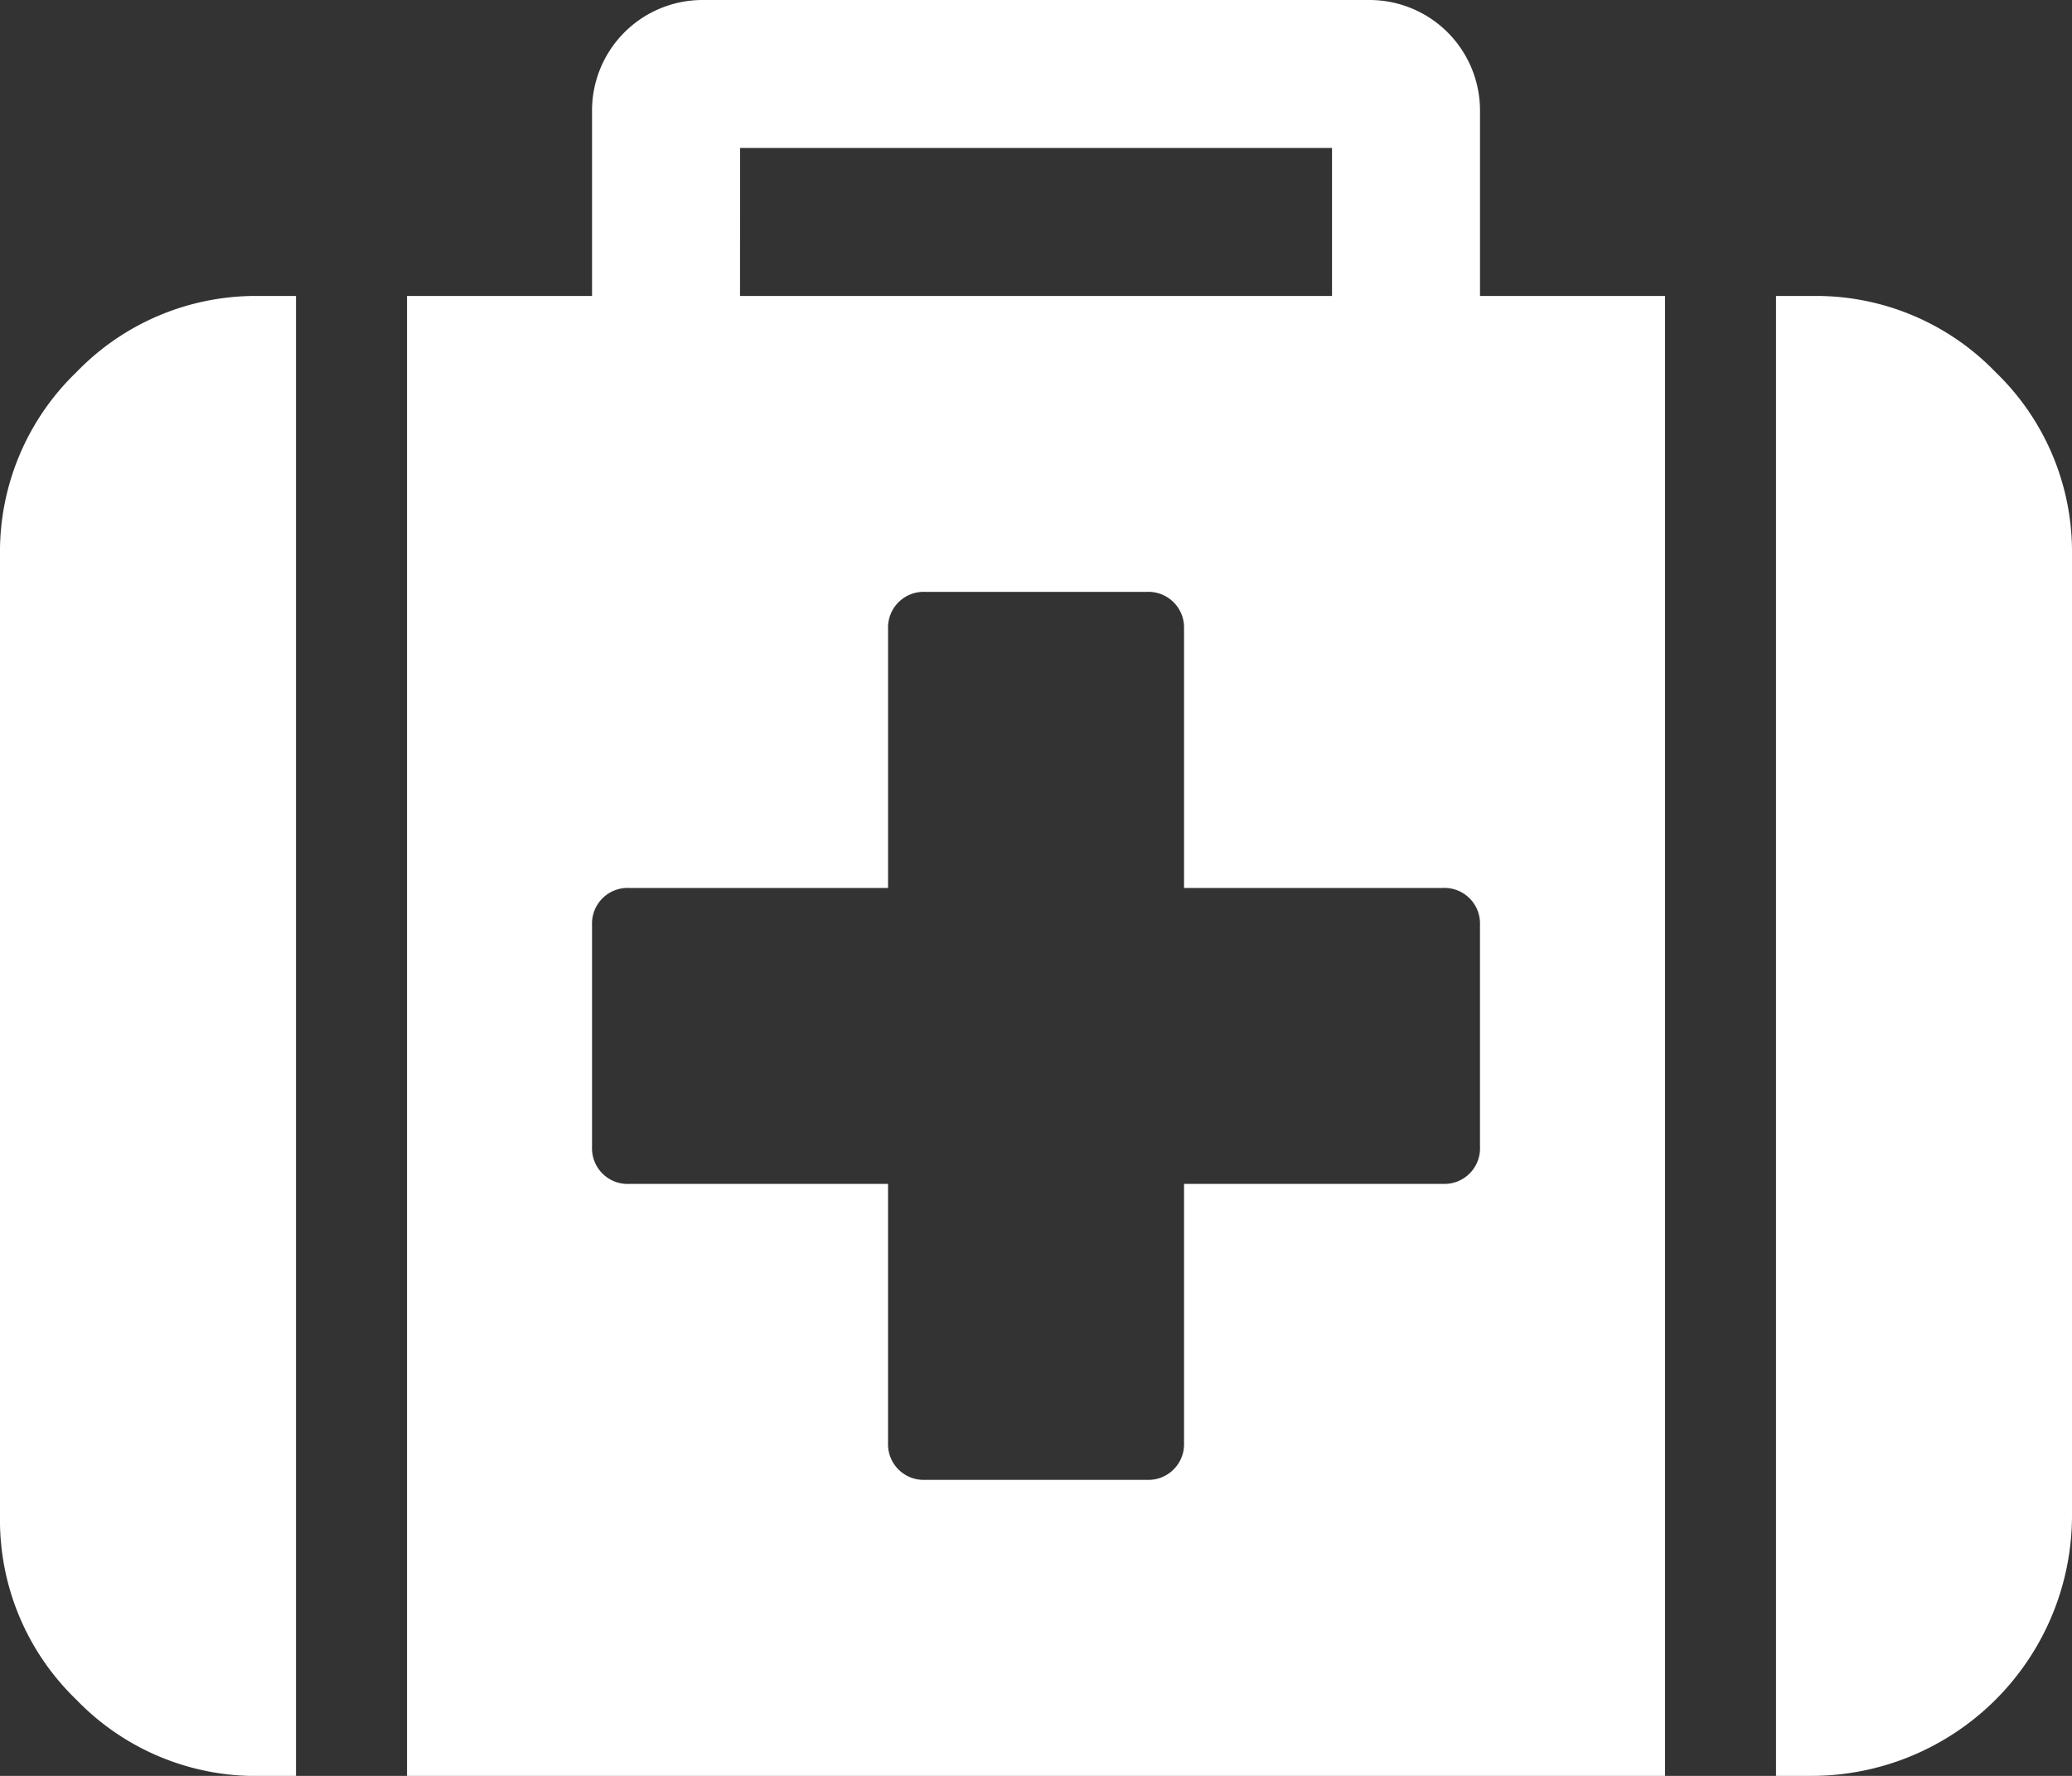
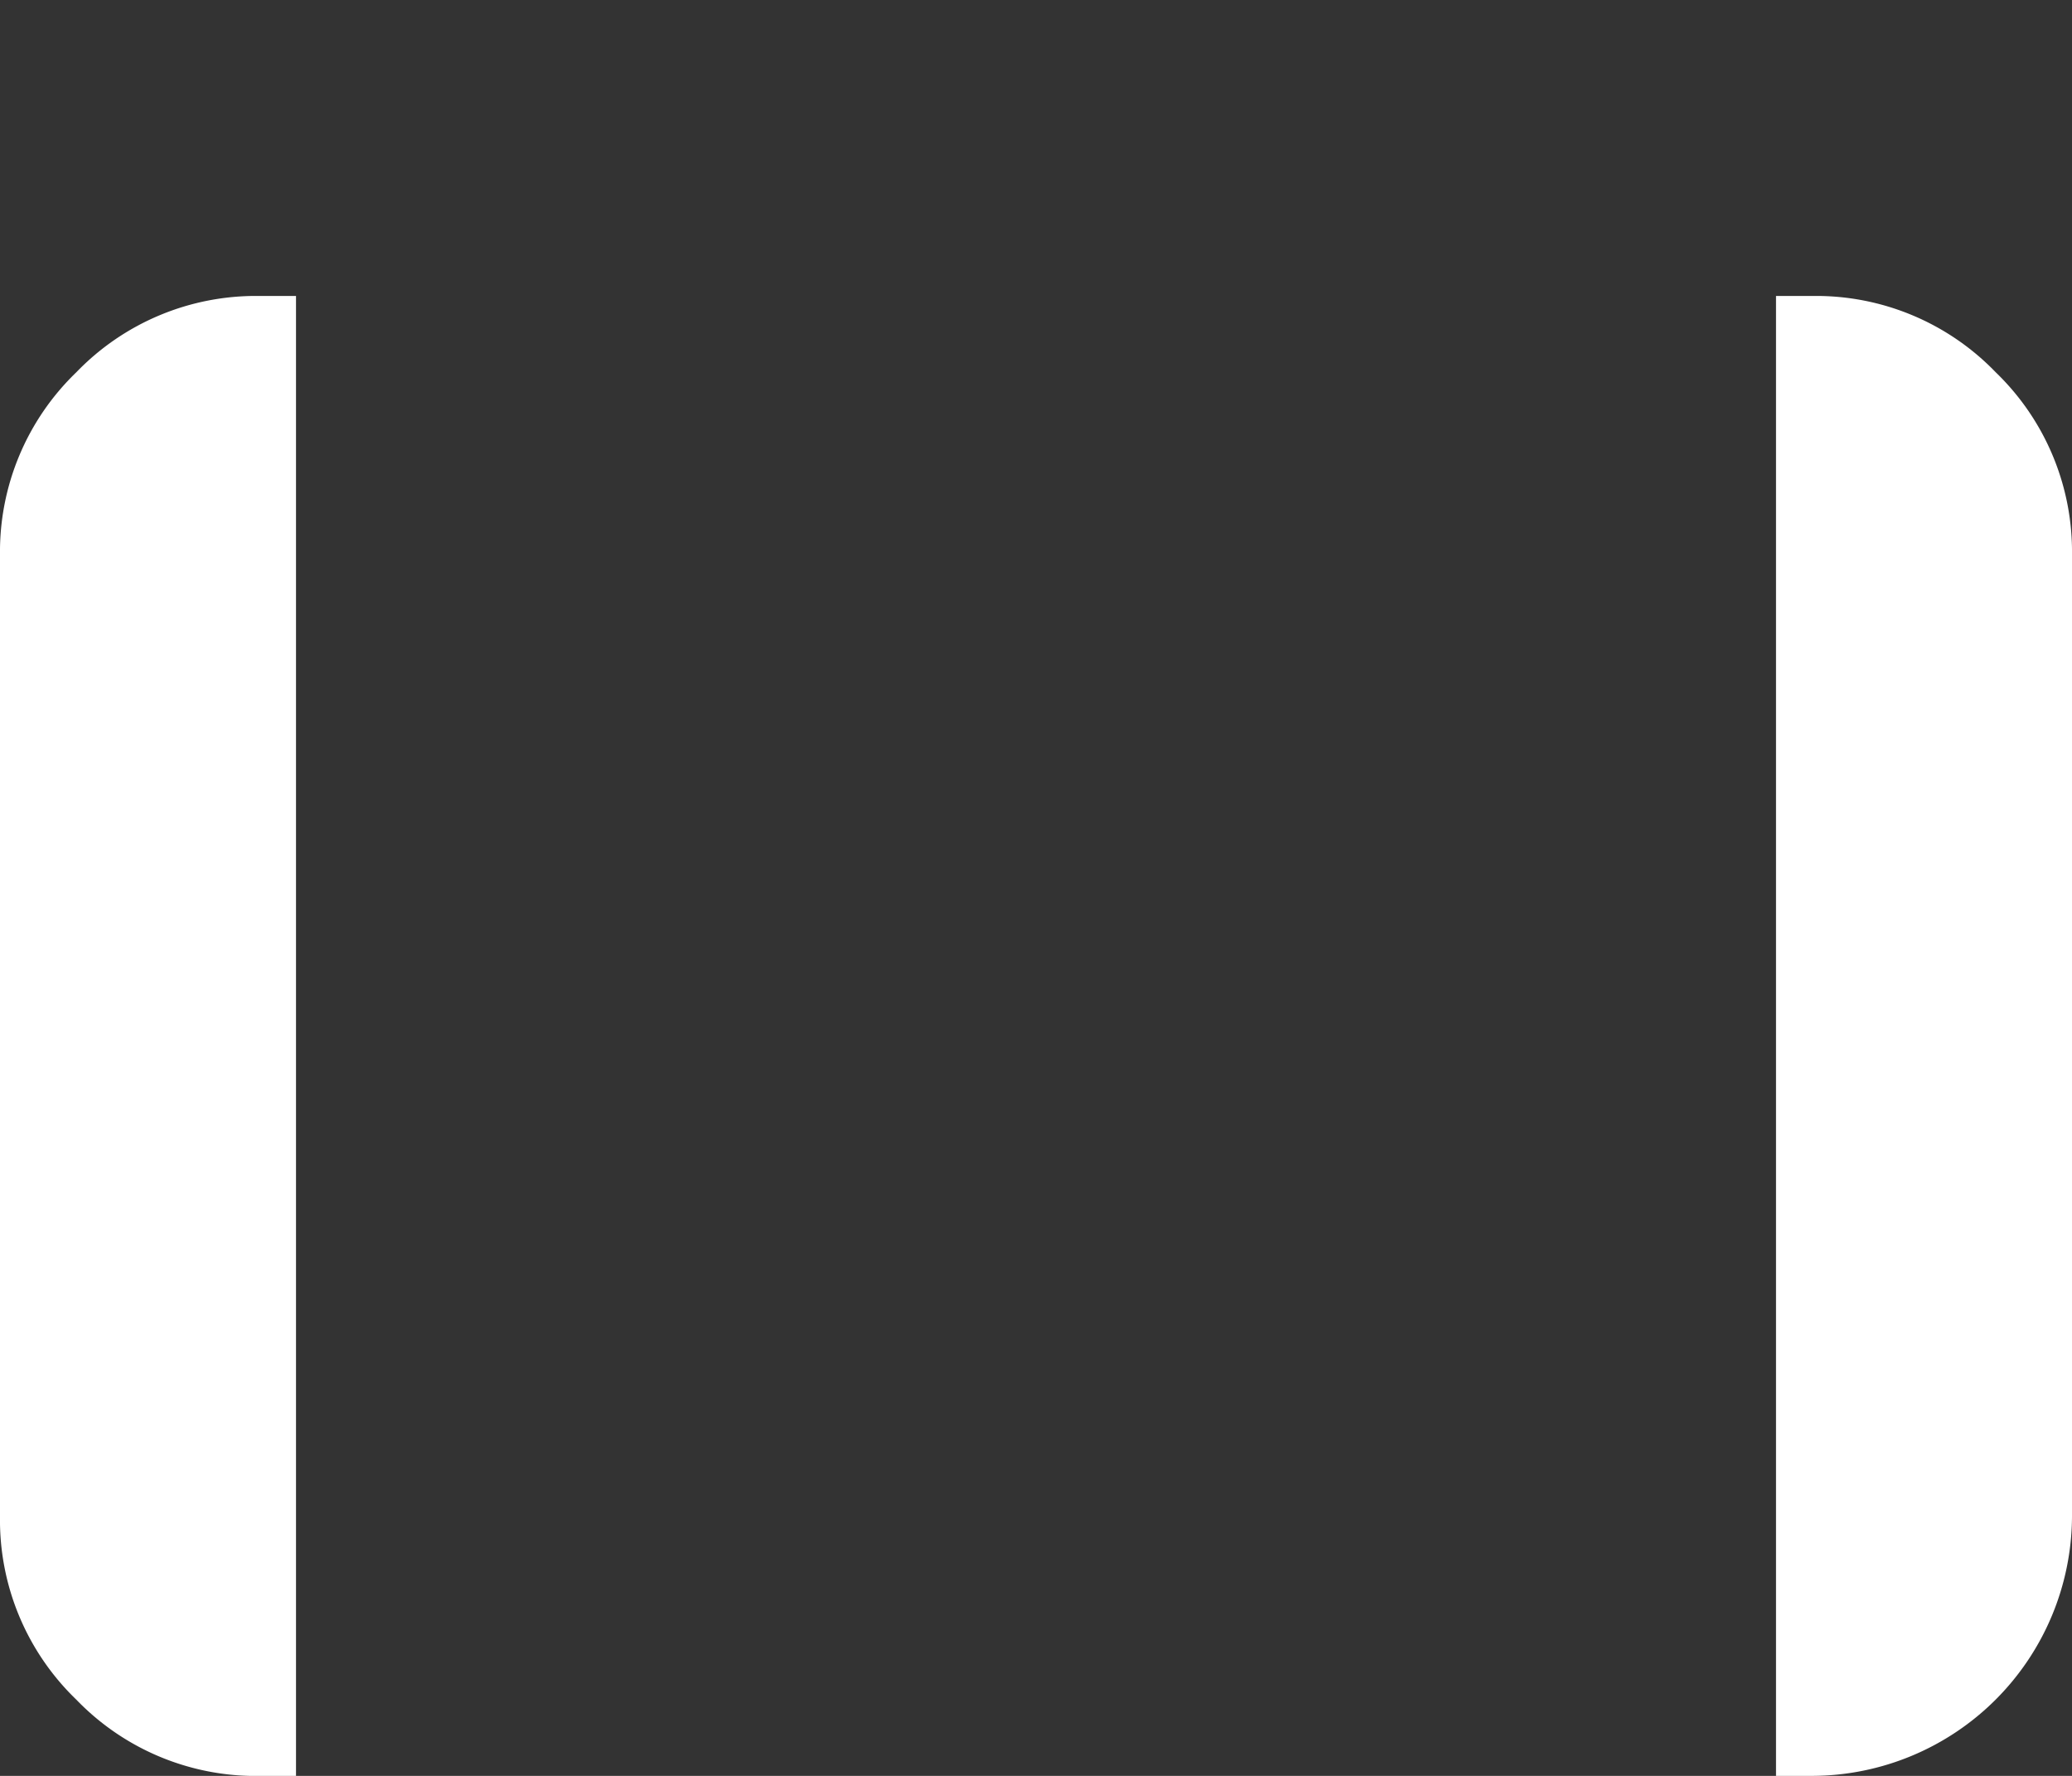
<svg xmlns="http://www.w3.org/2000/svg" id="Group_37" data-name="Group 37" width="101.651" height="87.129" viewBox="0 0 101.651 87.129">
  <rect x="0" y="0" width="101.651" height="87.129" fill="#333333" stroke="none" />
  <path id="Path_93" data-name="Path 93" d="M3.744,113.376A12.228,12.228,0,0,0,0,122.339v47.2A12.228,12.228,0,0,0,3.744,178.5a12.229,12.229,0,0,0,8.963,3.744h1.815V109.632H12.706A12.227,12.227,0,0,0,3.744,113.376Z" transform="translate(0 -95.111)" fill="#fff" />
-   <path id="Path_94" data-name="Path 94" d="M153.14,41.991a5.423,5.423,0,0,0-5.445-5.445H115.022a5.423,5.423,0,0,0-5.445,5.445v9.076H100.5v72.608h61.716V51.067H153.14Zm-36.3,1.815H145.88v7.26H116.837Zm36.3,49.01a1.746,1.746,0,0,1-1.814,1.815H138.62v12.706a1.748,1.748,0,0,1-1.815,1.814H125.914a1.746,1.746,0,0,1-1.815-1.814V94.632H111.392a1.747,1.747,0,0,1-1.815-1.815V81.926a1.746,1.746,0,0,1,1.814-1.815H124.1V67.4a1.747,1.747,0,0,1,1.815-1.815H136.8A1.748,1.748,0,0,1,138.62,67.4V80.111h12.706a1.744,1.744,0,0,1,1.813,1.815V92.817h0Z" transform="translate(-80.532 -36.546)" fill="#fff" />
  <path id="Path_95" data-name="Path 95" d="M449.315,113.376a12.23,12.23,0,0,0-8.963-3.744h-1.815V182.24h1.815a12.782,12.782,0,0,0,12.706-12.707v-47.2A12.232,12.232,0,0,0,449.315,113.376Z" transform="translate(-351.407 -95.111)" fill="#fff" />
</svg>